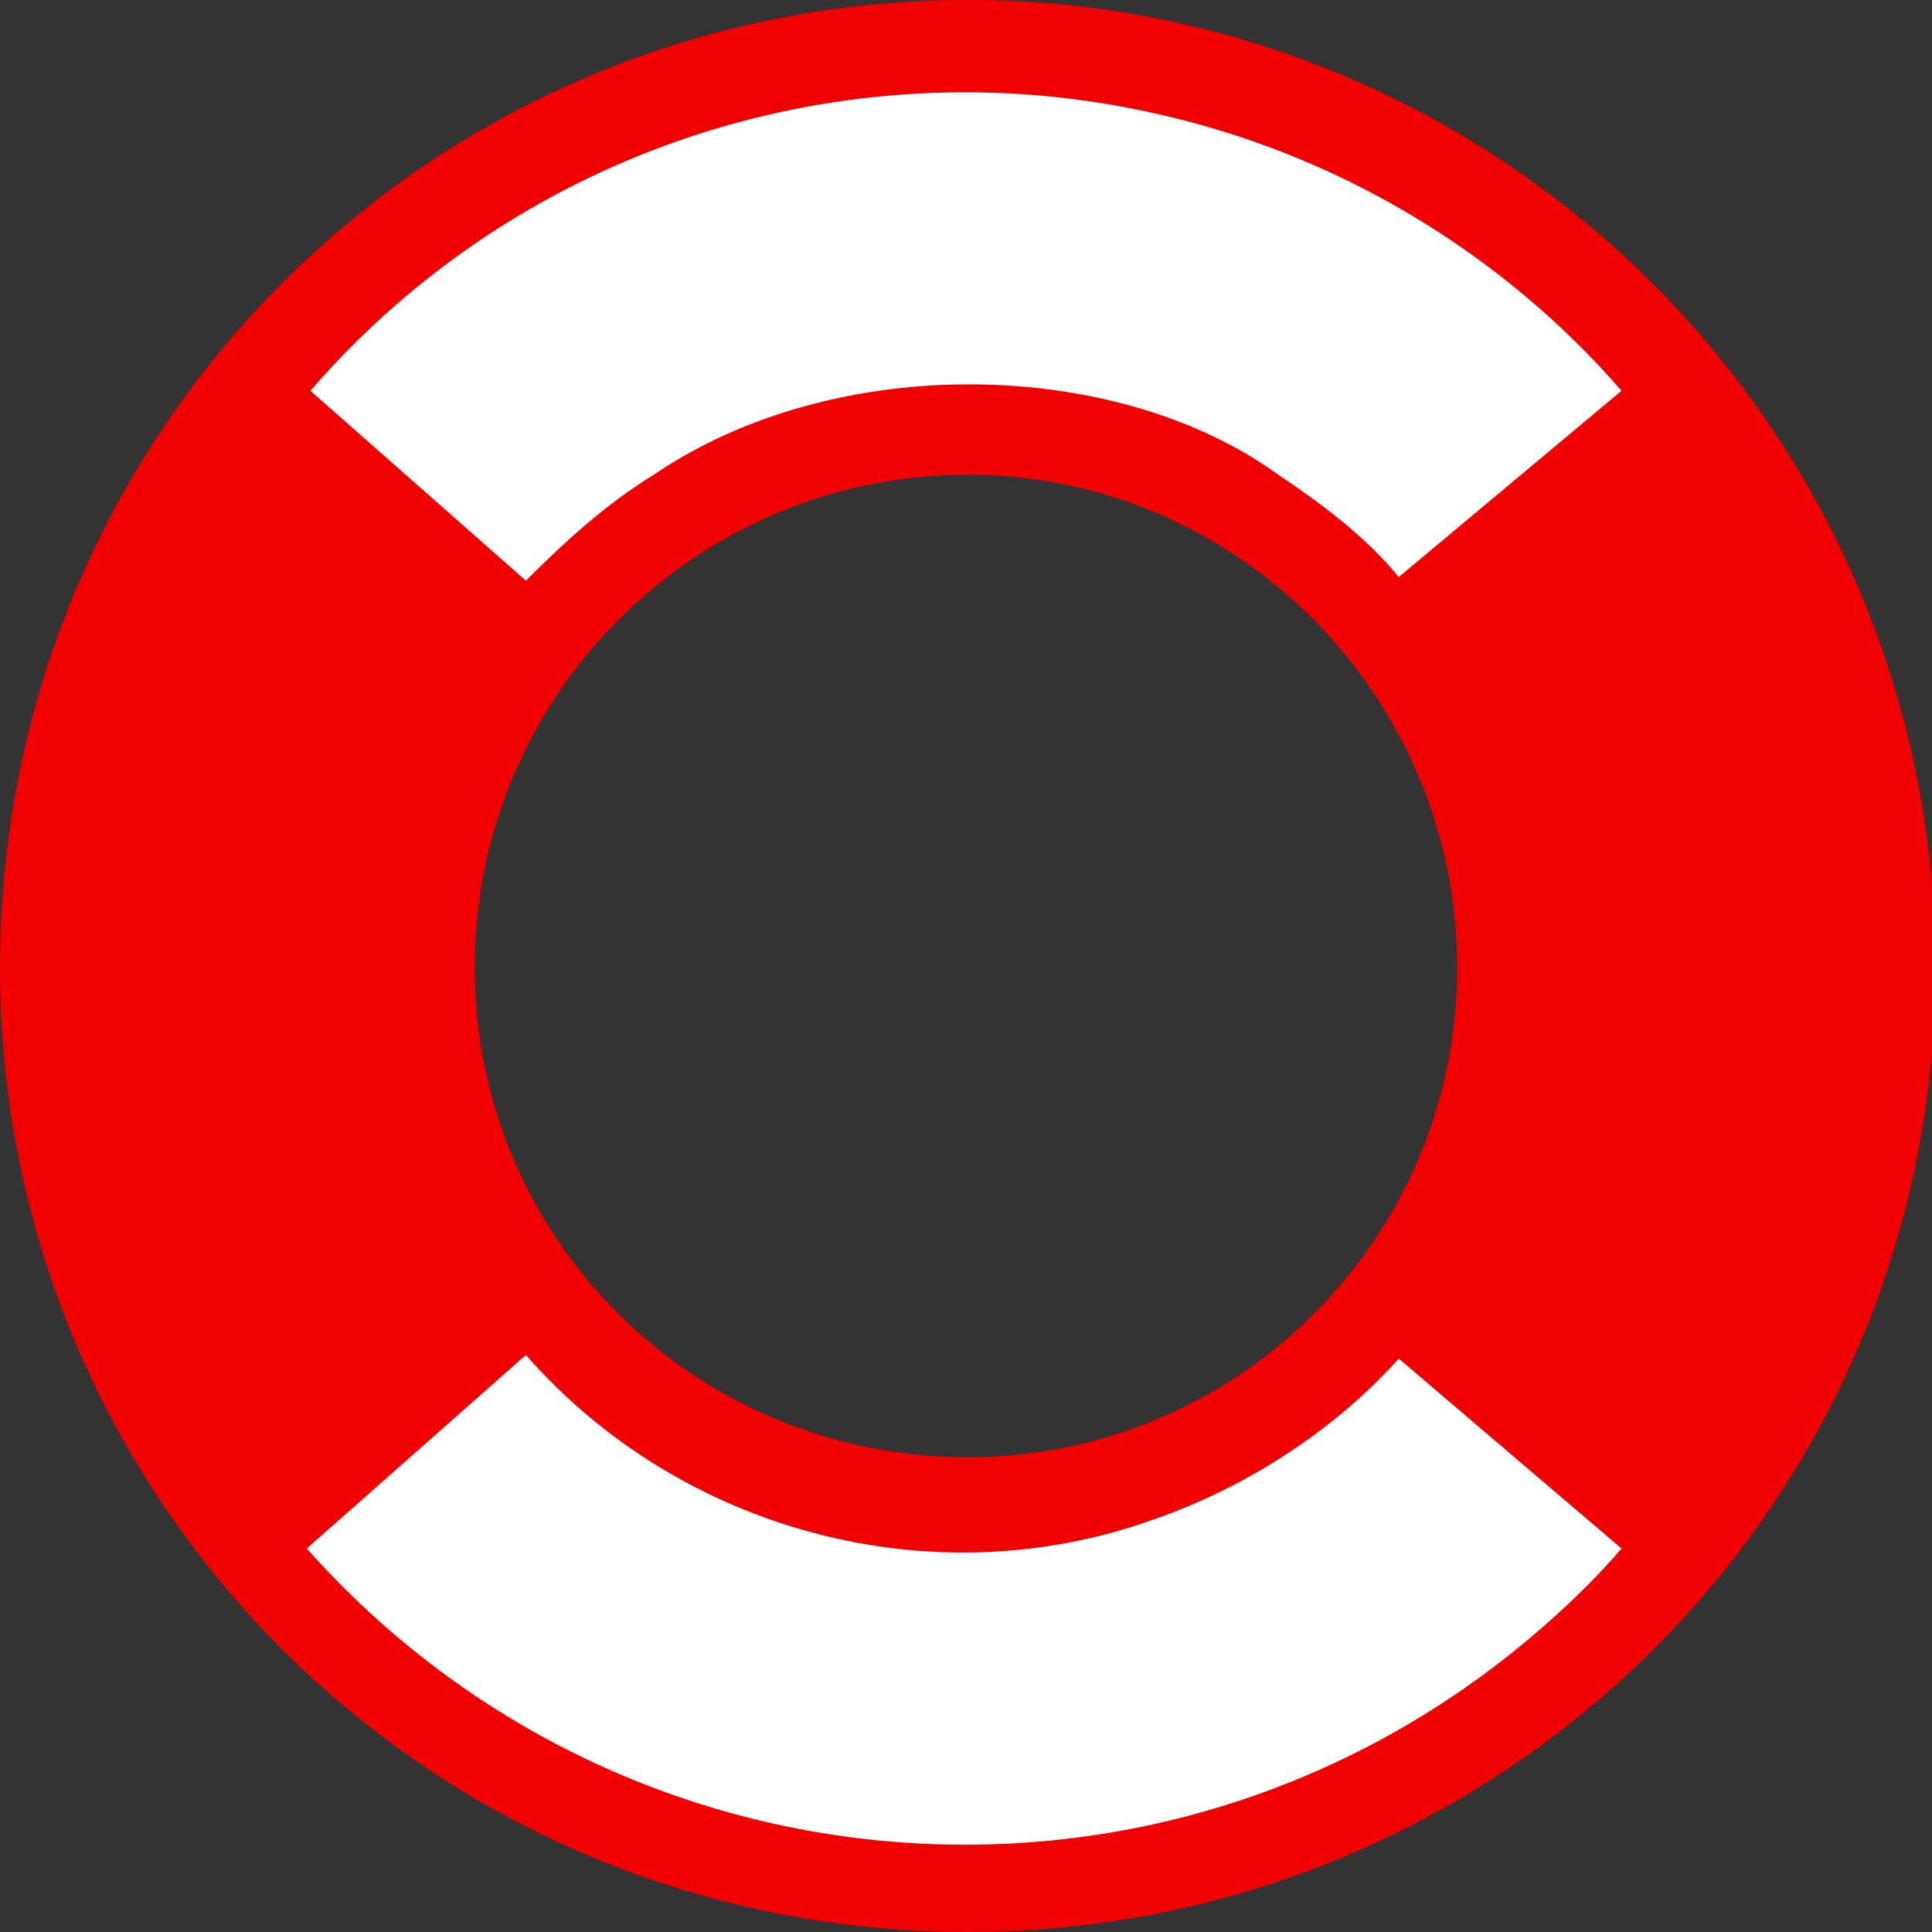
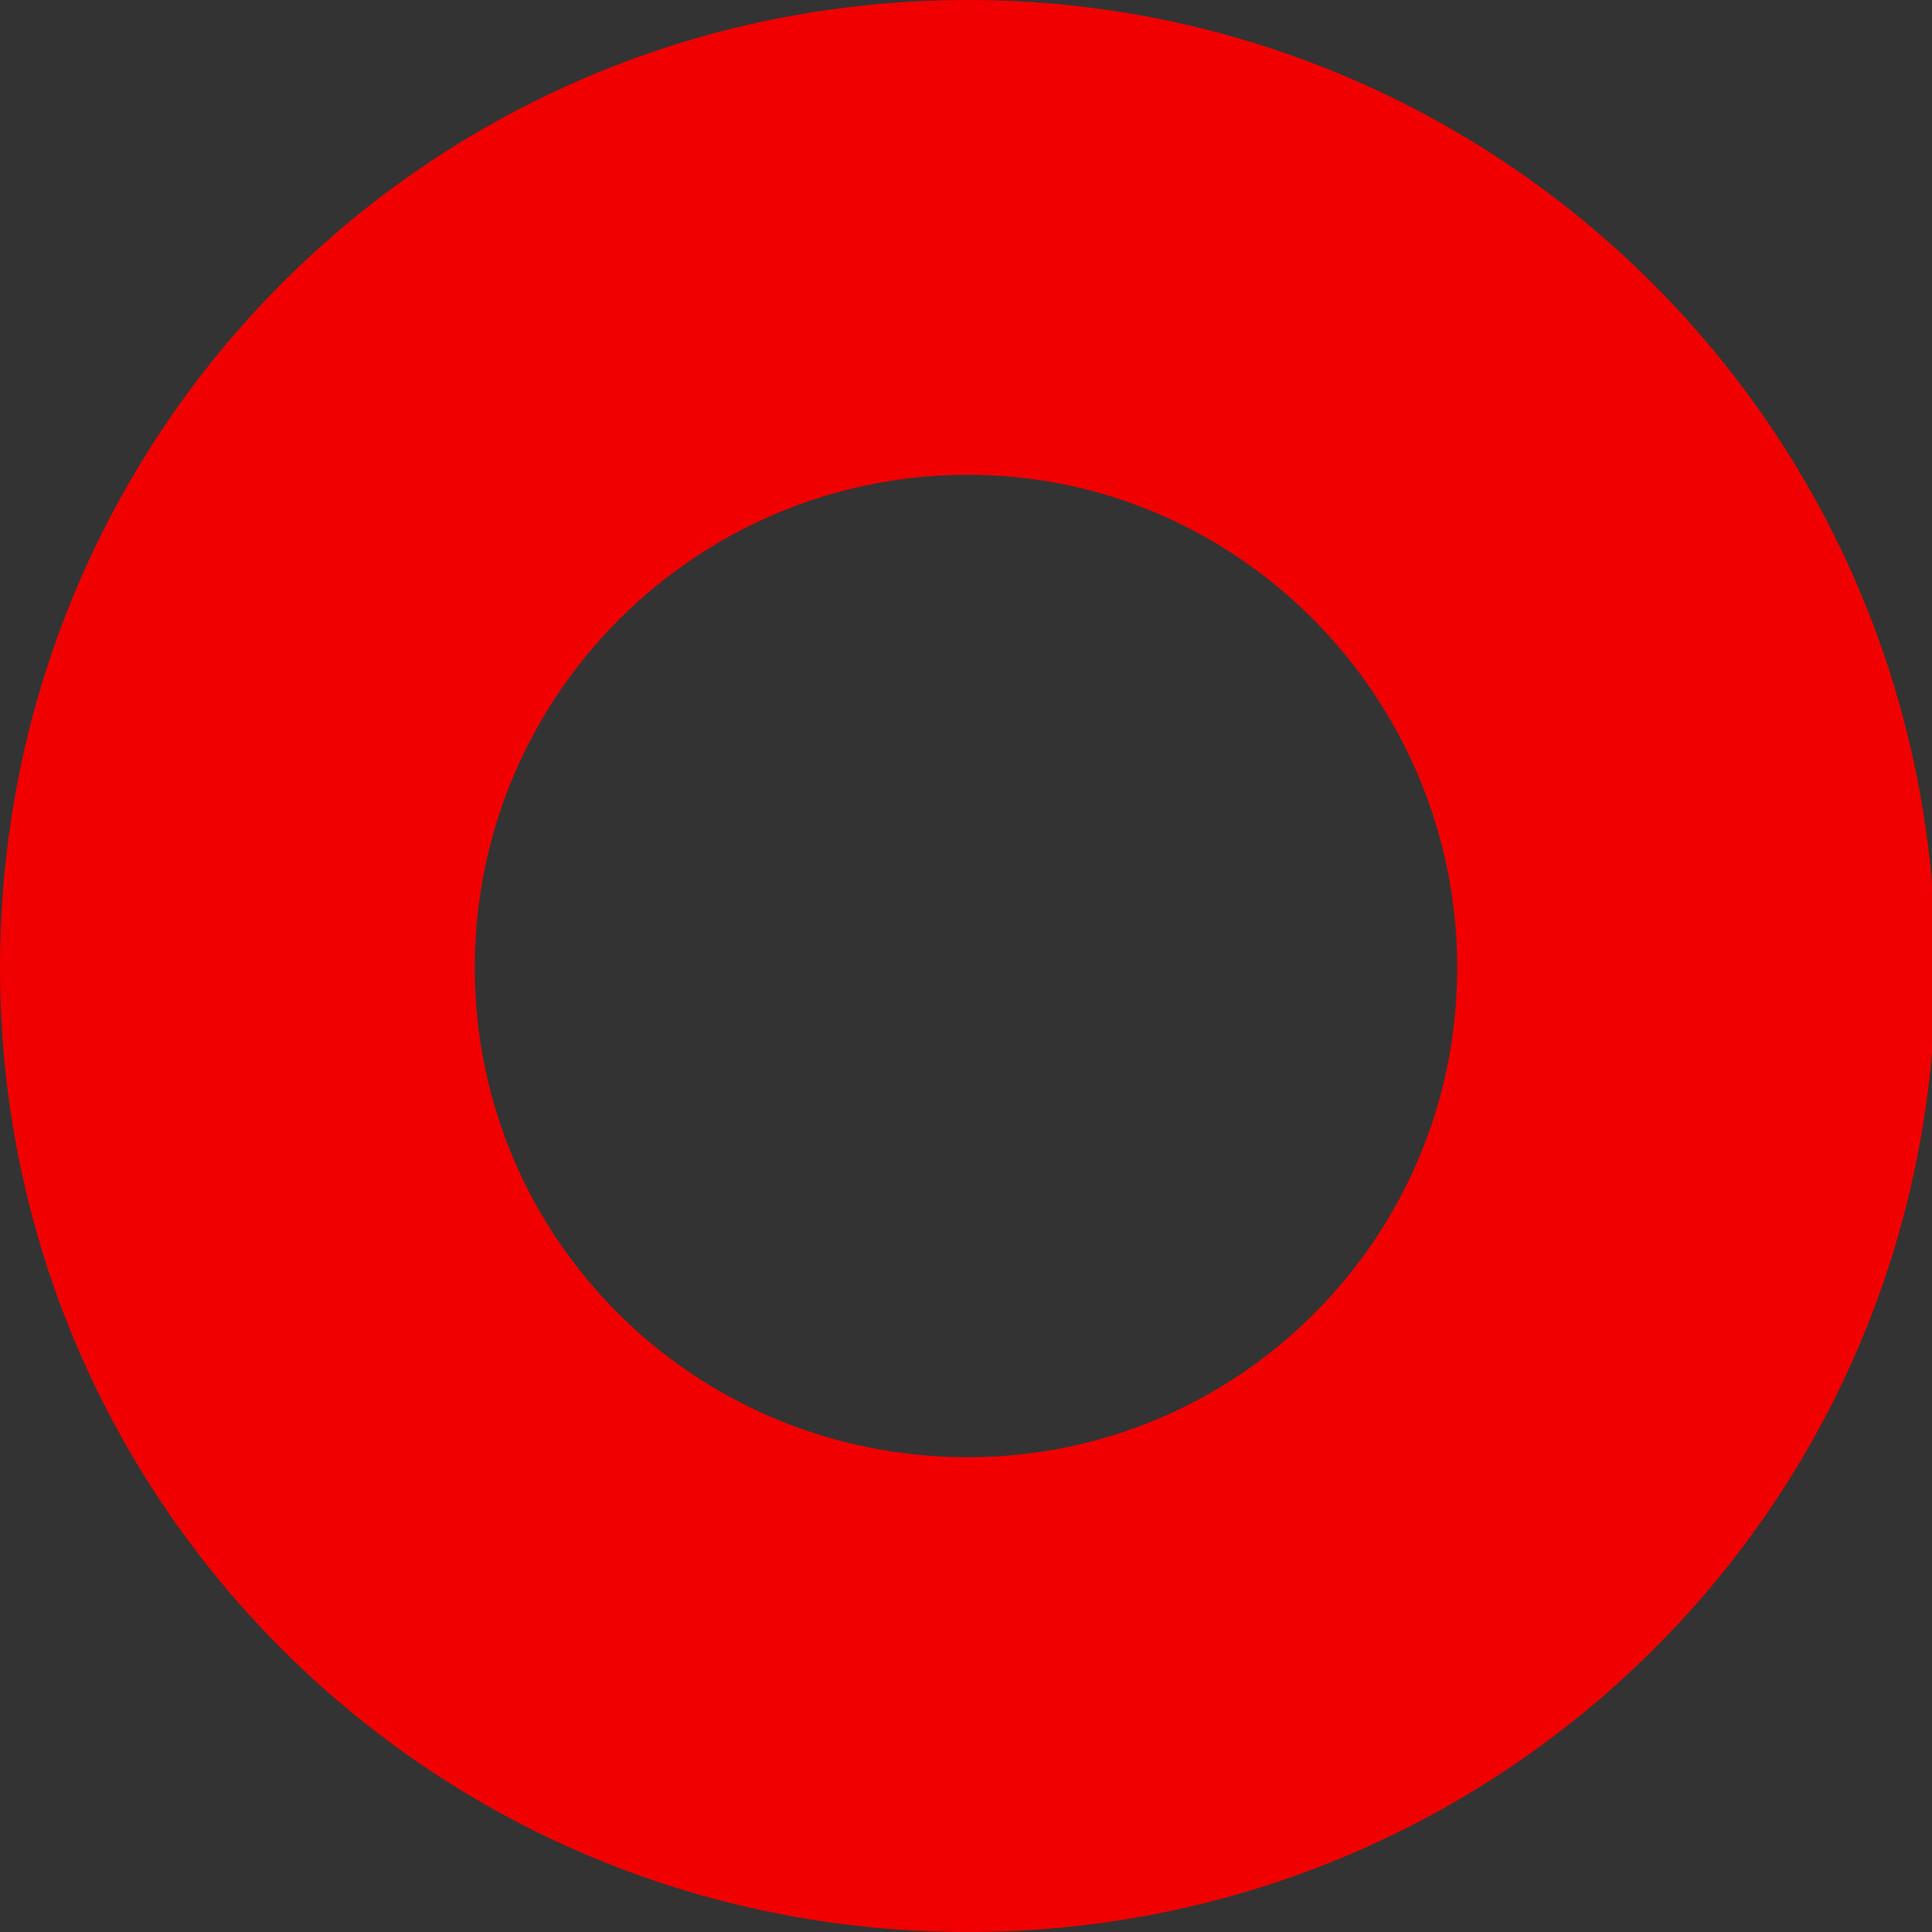
<svg xmlns="http://www.w3.org/2000/svg" version="1.1" id="Layer_1" x="0px" y="0px" viewBox="0 0 52.9 52.9" style="enable-background:new 0 0 52.9 52.9;" xml:space="preserve">
  <rect x="0" y="0" width="52.9" height="52.9" fill="#333333" stroke="none" />
  <style type="text/css">
  .st0{fill:#F00000;}
	.st1{fill:#FFFFFF;}
 </style>
  <path class="st0" d="M0,26.5C0,11.8,11.8,0,26.5,0c14.6,0,26.5,11.8,26.5,26.5S41.1,52.9,26.5,52.9l0,0C11.8,52.9,0,41.1,0,26.5z   M26.5,39.9c7.4,0,13.4-6,13.4-13.4S33.9,13,26.5,13S13,19,13,26.5c0,0,0,0,0,0C13,33.9,19,39.9,26.5,39.9z">
 </path>
-   <path class="st1" d="M17.9,13c5-3.4,12.7-3.2,17.1,0c1.2,0.8,2.4,1.7,3.3,2.8l6.1-5.1c-3.3-3.8-7.8-6.5-12.8-7.6  c-8.5-1.9-17.4,1-23.1,7.6l5.9,5.2C15.5,14.8,16.6,13.8,17.9,13z M31.6,41.6c-6.1,2.2-13,0.3-17.2-4.5l-6,5.3  c8.8,9.9,23.9,10.9,33.9,2.1c0.8-0.7,1.5-1.4,2.1-2.1l-6.1-5.2C36.6,39.1,34.2,40.7,31.6,41.6z">
-  </path>
</svg>